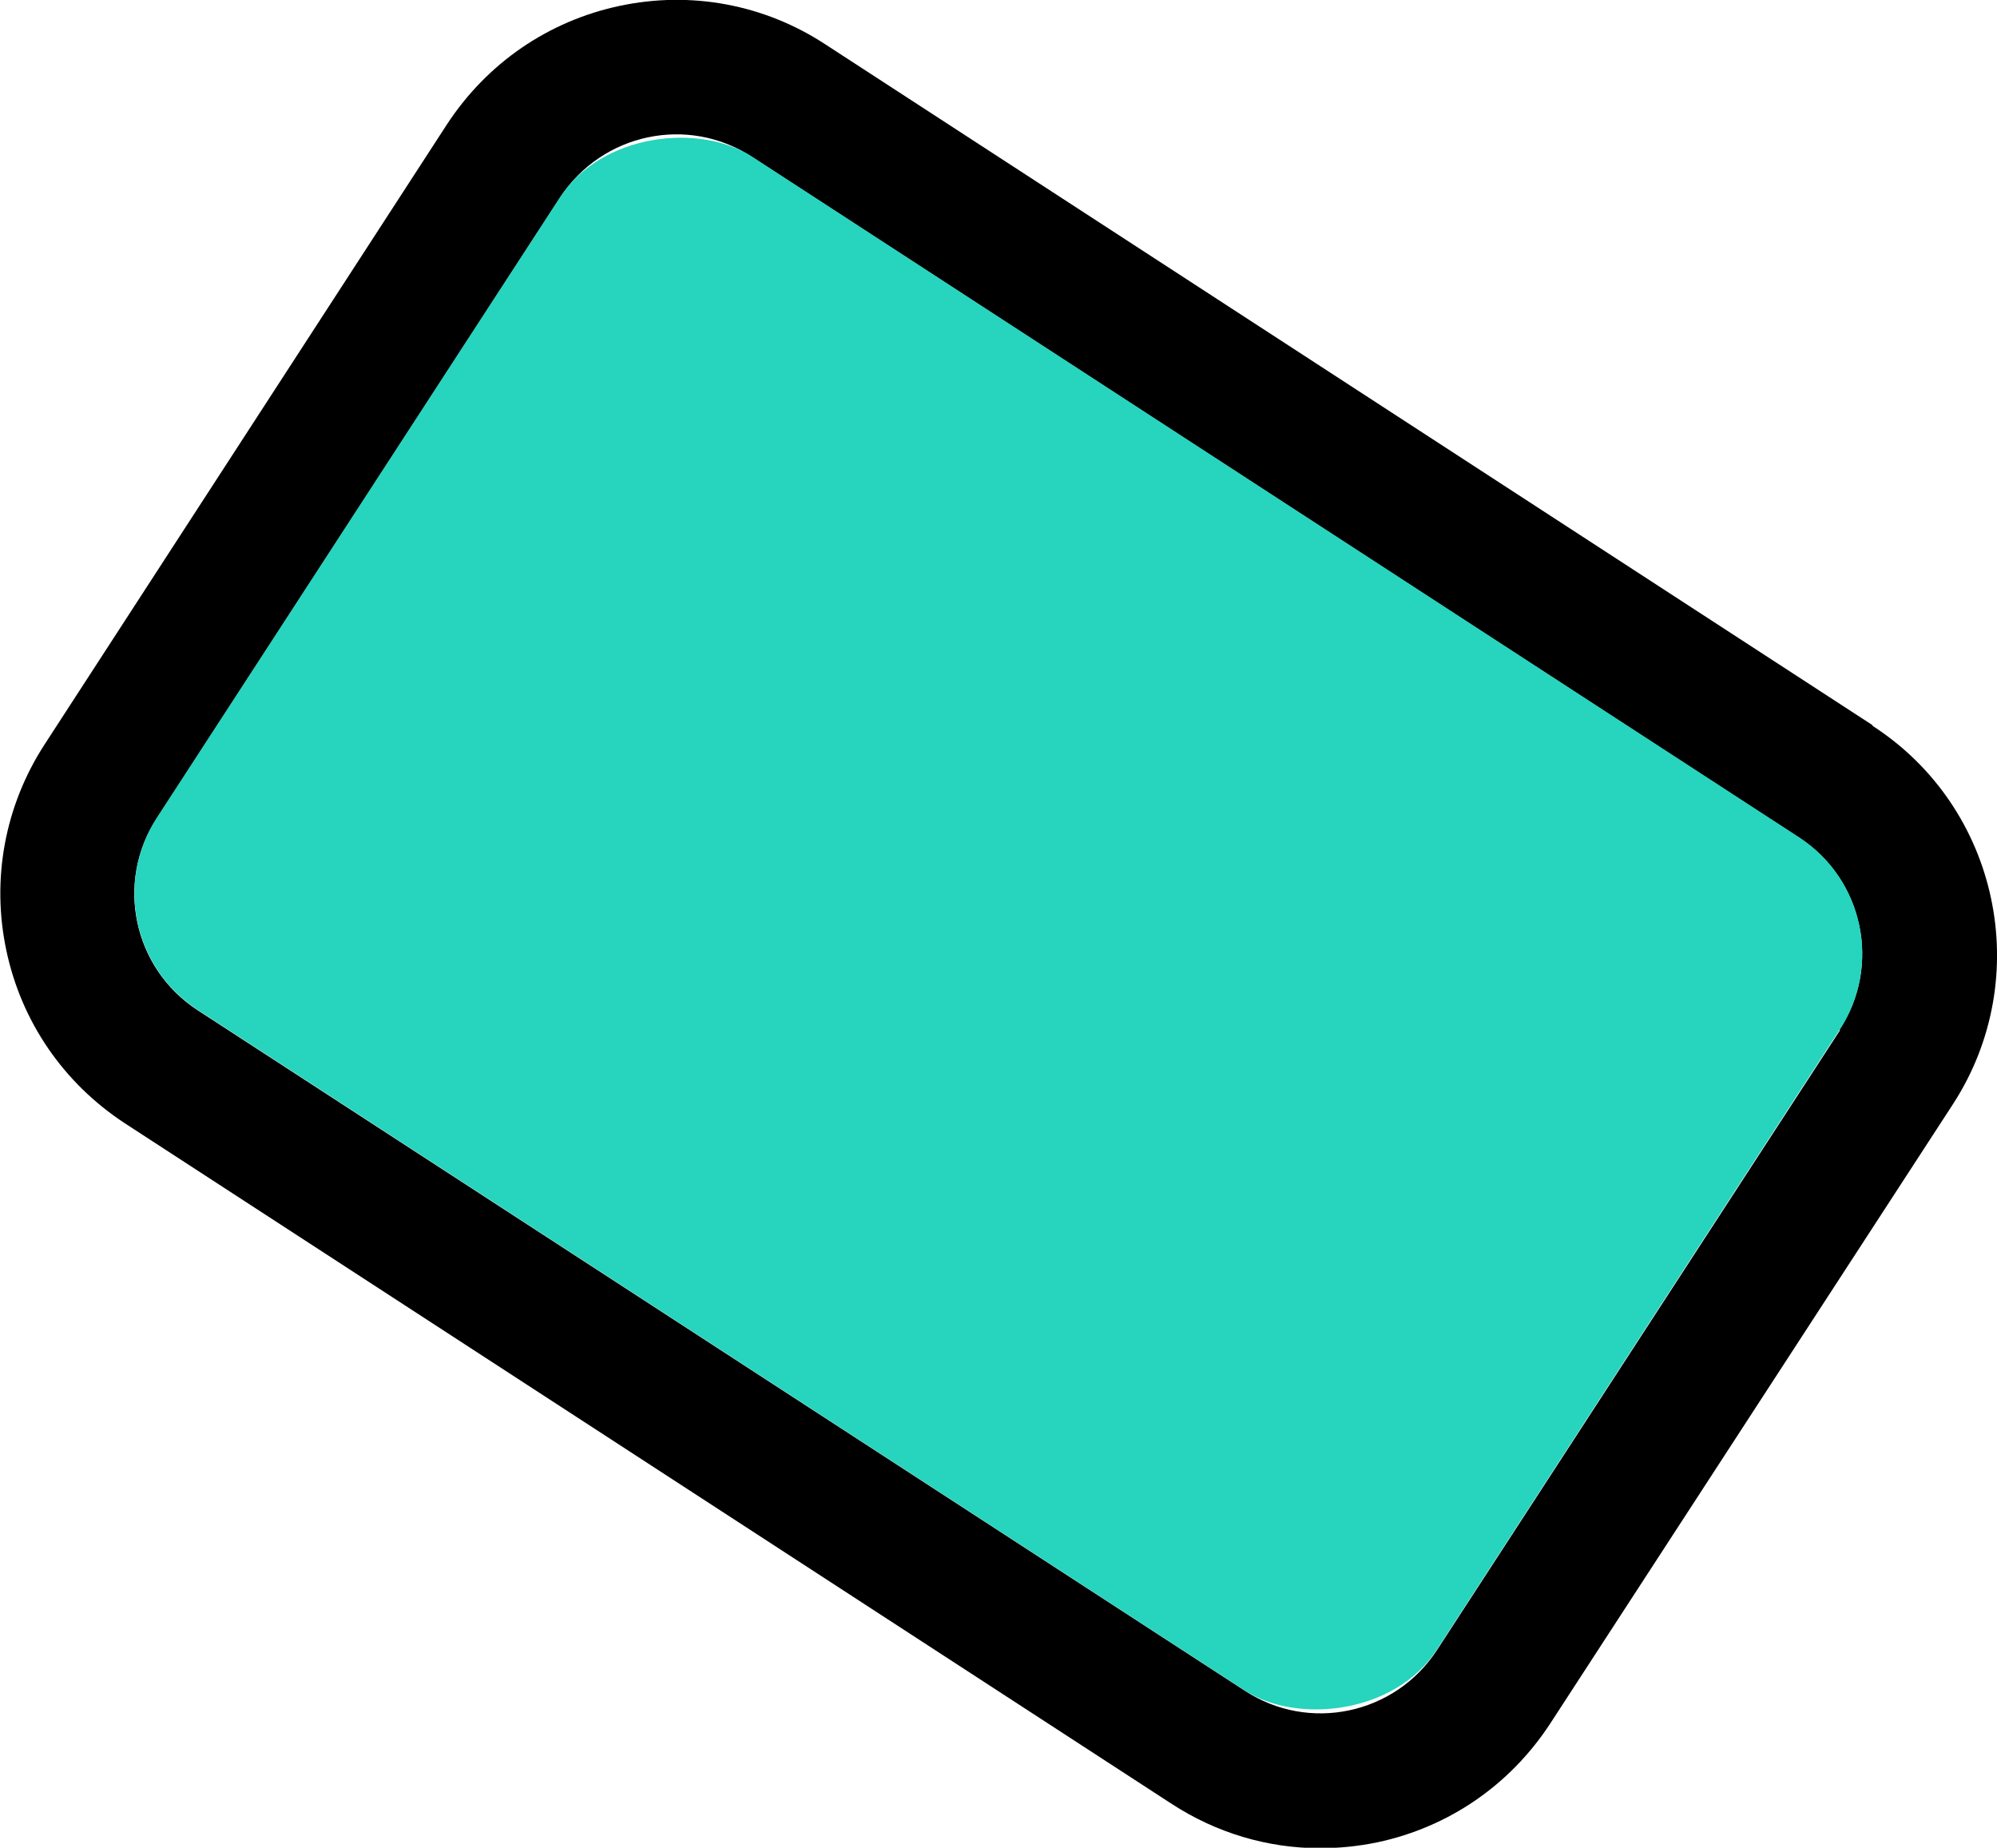
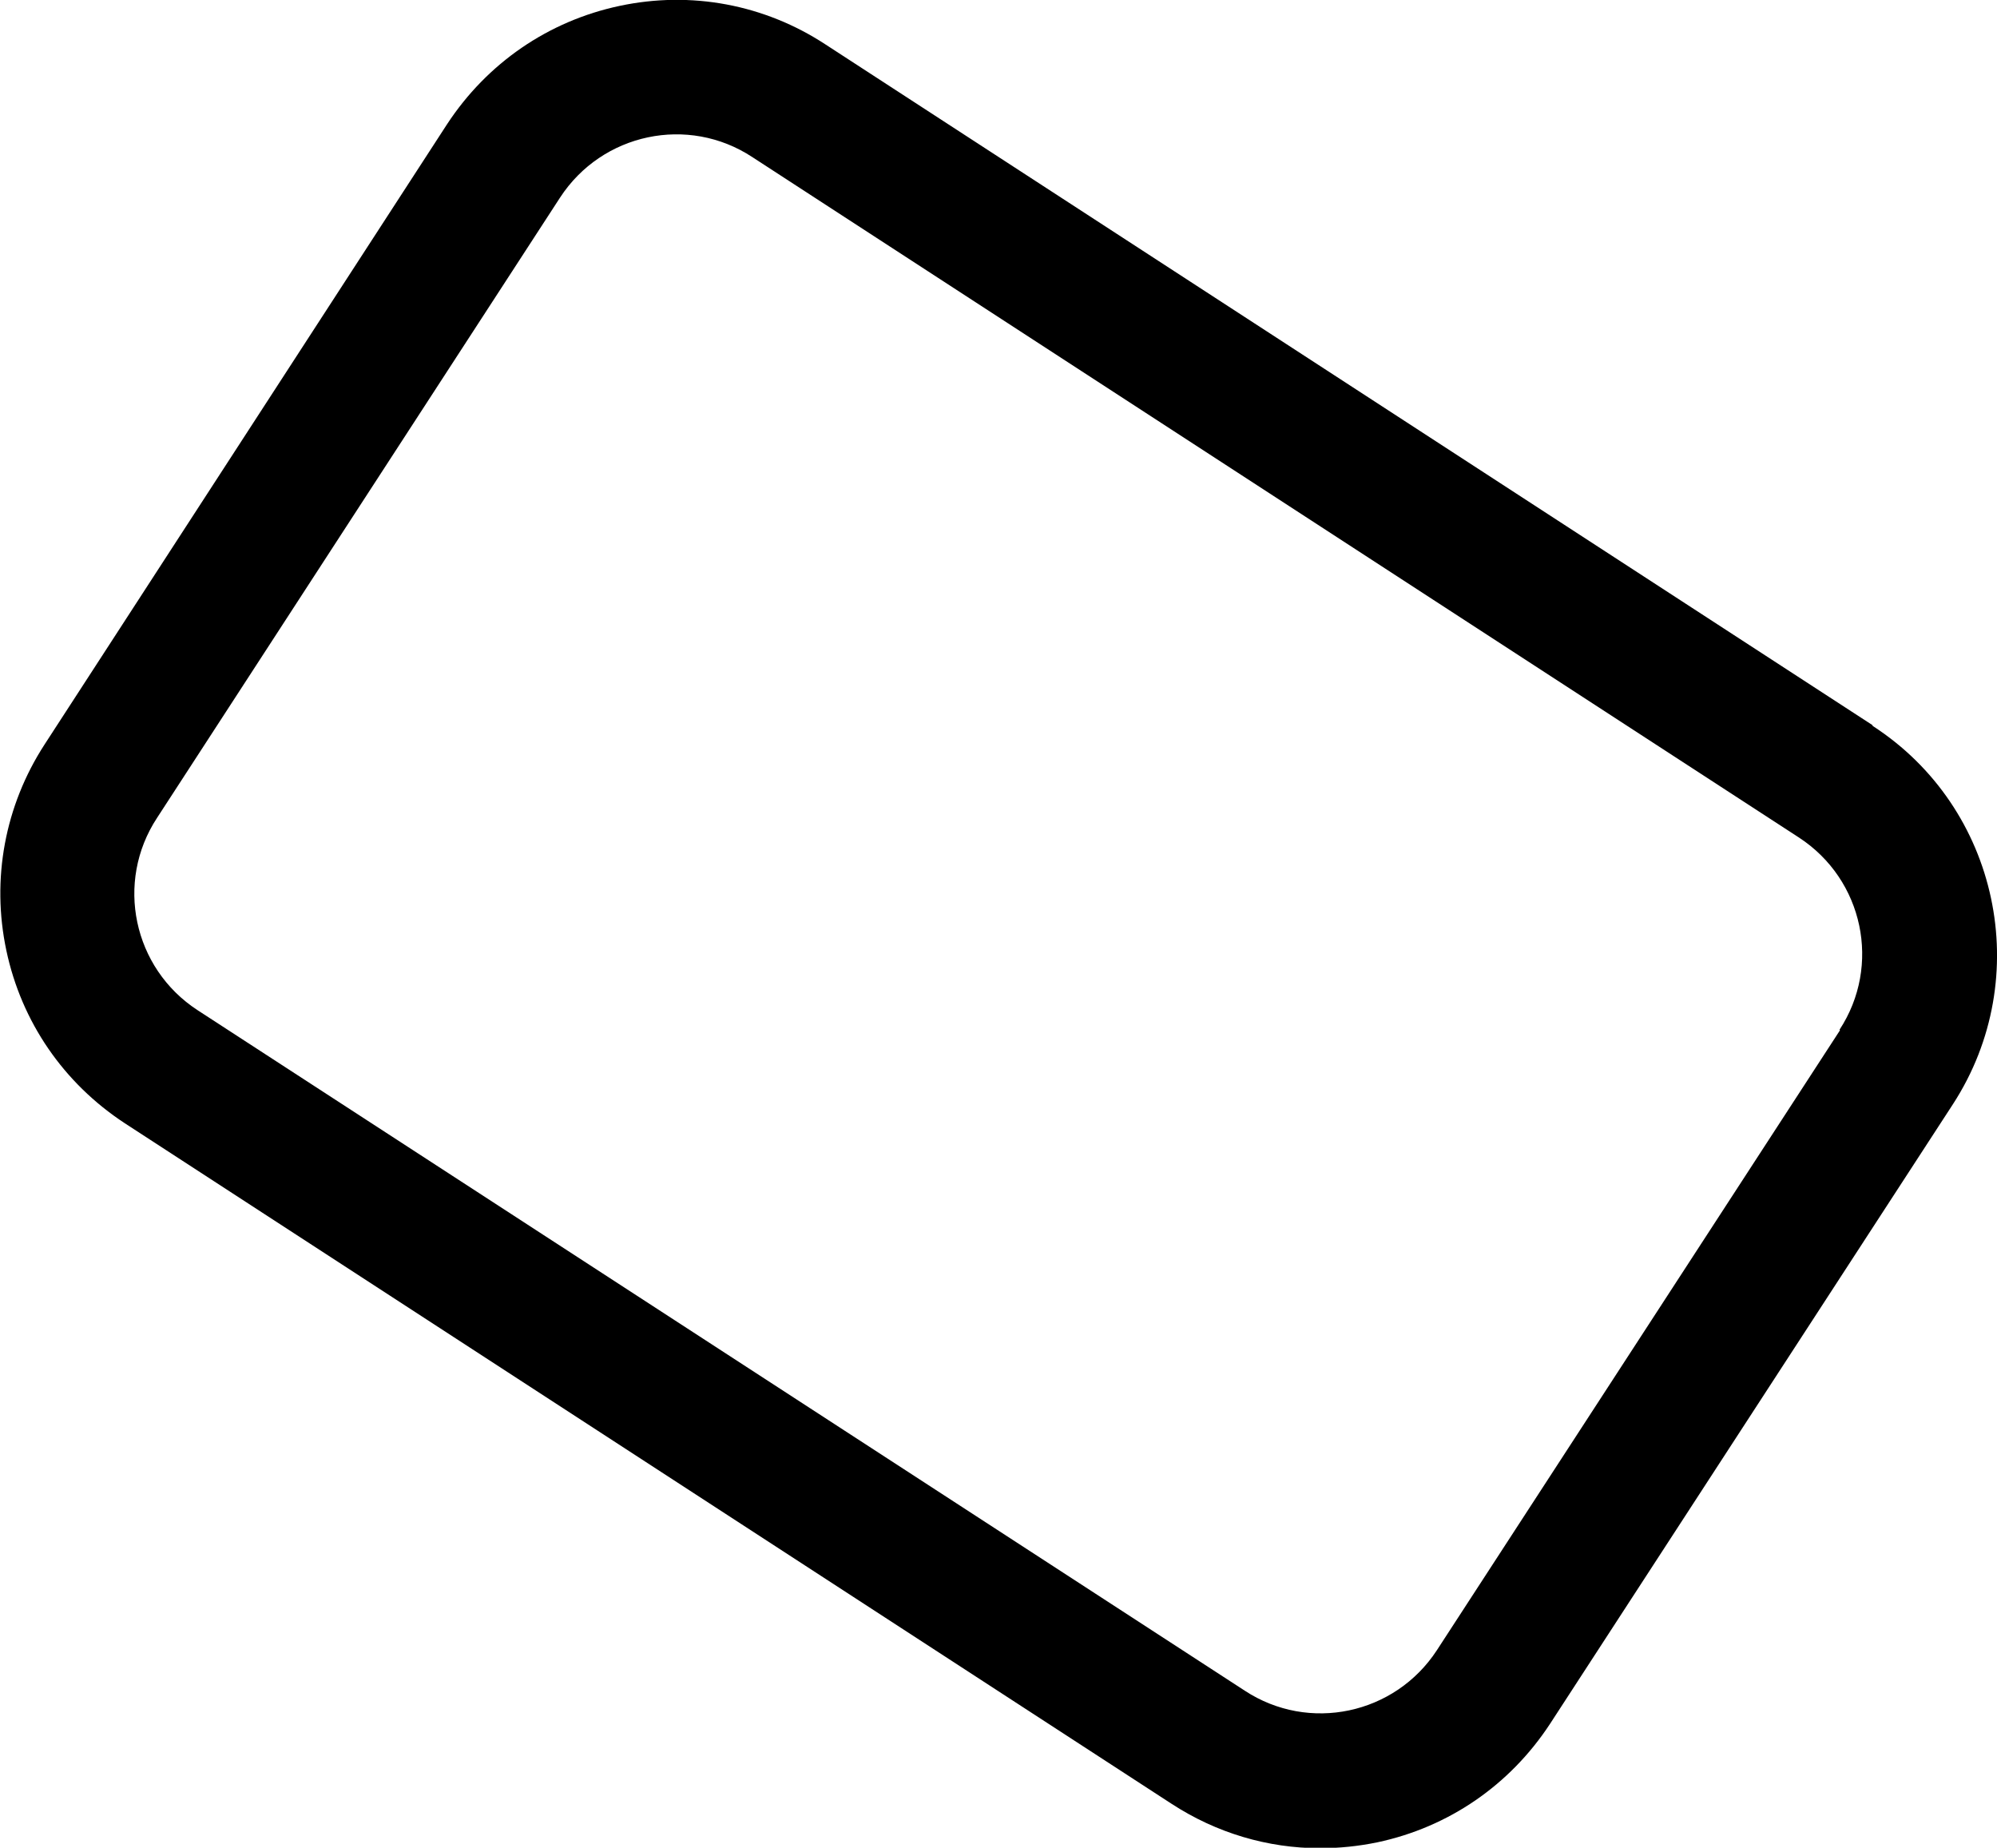
<svg xmlns="http://www.w3.org/2000/svg" id="Layer_1" viewBox="0 0 40.83 37.77">
  <defs>
    <style>.cls-1,.cls-2{stroke-width:0px;}.cls-2{fill:#27d4be;}</style>
  </defs>
  <g id="_レイヤー_2">
    <path class="cls-1" d="M38.28,14.82L16.88.91C15.63.09,14.13-.19,12.67.12c-1.46.31-2.71,1.17-3.53,2.42L.91,15.22c-.81,1.25-1.09,2.75-.78,4.21.31,1.46,1.17,2.71,2.42,3.53l21.4,13.91c.92.6,1.97.91,3.04.91.39,0,.78-.04,1.17-.12,1.46-.31,2.71-1.17,3.53-2.42l8.24-12.67c1.68-2.59.94-6.06-1.64-7.73ZM37.62,21.06l-8.24,12.67c-.86,1.32-2.62,1.69-3.93.83L4.04,20.65c-1.32-.86-1.69-2.62-.83-3.93L11.45,4.04c.86-1.32,2.62-1.69,3.93-.83l21.4,13.91c1.32.86,1.69,2.62.83,3.93Z" />
-     <rect class="cls-2" x="10.02" y="3.28" width="20.8" height="31.21" rx="2.84" ry="2.84" transform="translate(-6.55 25.71) rotate(-56.98)" />
  </g>
</svg>